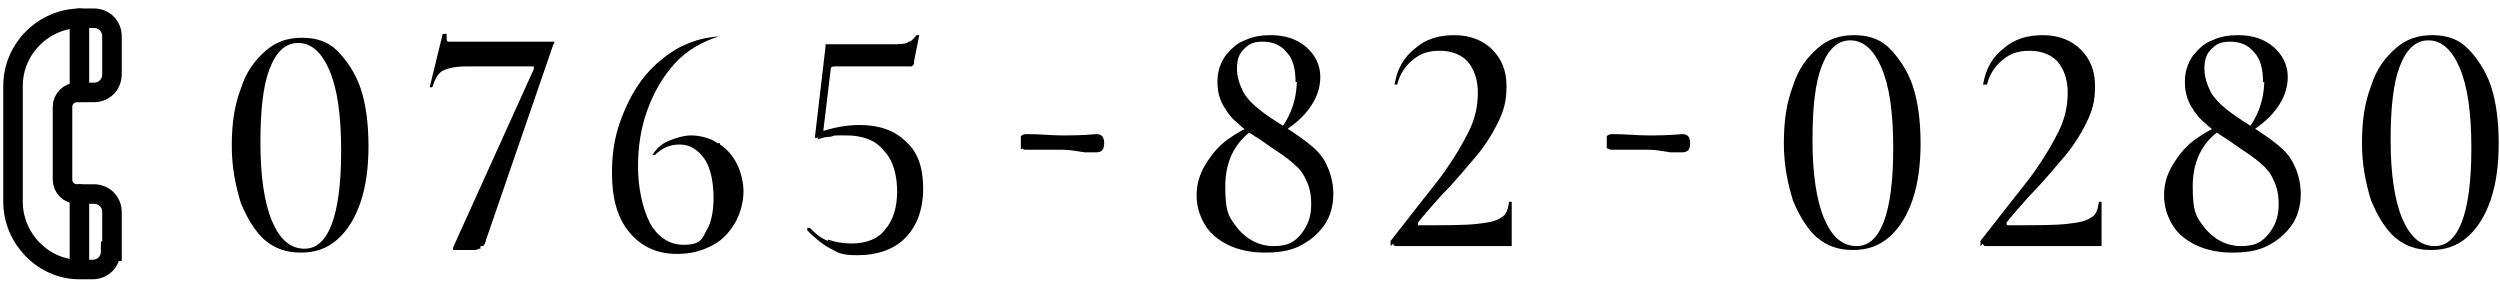
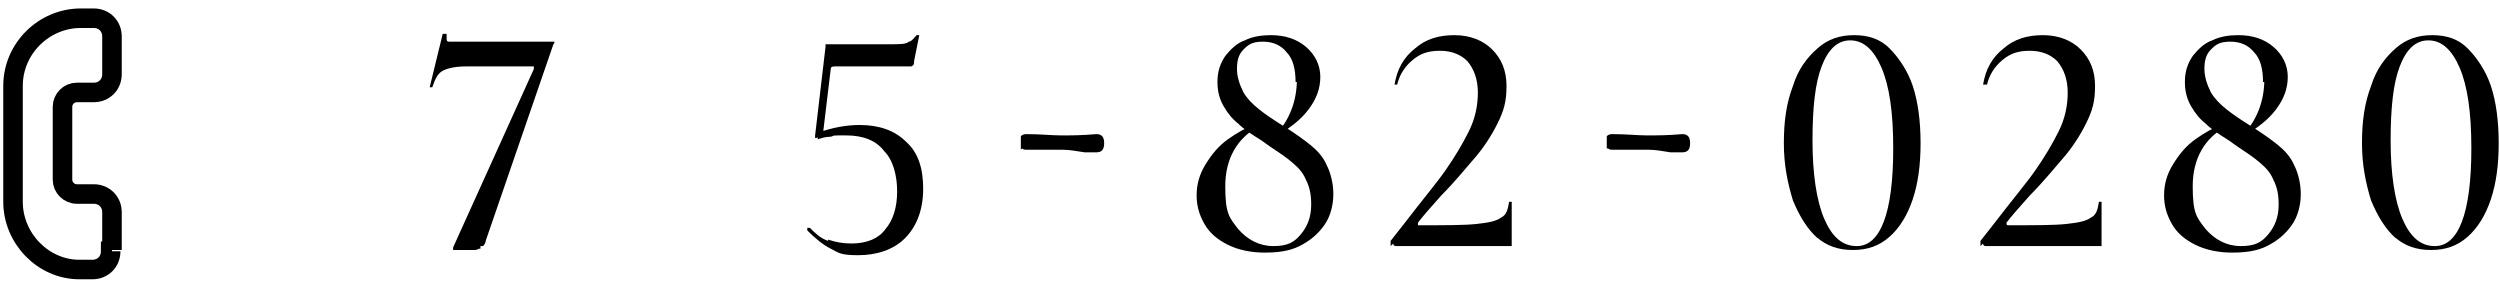
<svg xmlns="http://www.w3.org/2000/svg" id="_レイヤー_1" data-name=" レイヤー 1" version="1.1" viewBox="0 0 192 22">
  <defs>
    <style>
      .cls-1 {
        fill: #000;
        stroke-width: 0px;
      }

      .cls-2 {
        stroke-miterlimit: 10;
      }

      .cls-2, .cls-3 {
        fill: none;
        stroke: #000;
        stroke-width: 1.5px;
      }

      .cls-3 {
        stroke-linecap: round;
        stroke-linejoin: round;
      }
    </style>
  </defs>
  <path class="cls-1" d="M78.4,11.5v-1c0-.1.2-.2.4-.2,1.1,0,2,.1,2.7.1s1.6,0,2.7-.1c.4,0,.6.2.6.7s-.2.7-.6.7h-.9c-.6-.1-1.2-.2-1.7-.2h-2.7c-.2,0-.3,0-.4-.1h0Z" />
  <path class="cls-1" d="M123.4,11.5v-1c0-.1.2-.2.4-.2,1.1,0,2,.1,2.7.1s1.6,0,2.7-.1c.4,0,.6.2.6.7s-.2.7-.6.7h-.9c-.6-.1-1.2-.2-1.7-.2h-2.7c-.2,0-.3,0-.4-.1h-.1Z" />
-   <path class="cls-2" d="M8.6,19.2v-2.9c0-.8-.6-1.4-1.4-1.4h-1.3c-.6,0-1.1-.5-1.1-1.1v-5.6c0-.6.5-1.1,1.1-1.1h1.3c.8,0,1.4-.6,1.4-1.4v-2.9c0-.8-.6-1.4-1.4-1.4h-1c-2.8,0-5.2,2.3-5.2,5.2v8.9c0,2.8,2.3,5.2,5.1,5.2h1c.8,0,1.4-.6,1.4-1.4h.1Z" />
-   <line class="cls-3" x1="6.1" y1="1.4" x2="6.1" y2="7.1" />
-   <line class="cls-3" x1="6.1" y1="14.9" x2="6.1" y2="20.6" />
+   <path class="cls-2" d="M8.6,19.2v-2.9c0-.8-.6-1.4-1.4-1.4h-1.3c-.6,0-1.1-.5-1.1-1.1v-5.6c0-.6.5-1.1,1.1-1.1h1.3c.8,0,1.4-.6,1.4-1.4v-2.9c0-.8-.6-1.4-1.4-1.4h-1c-2.8,0-5.2,2.3-5.2,5.2v8.9c0,2.8,2.3,5.2,5.1,5.2h1c.8,0,1.4-.6,1.4-1.4h.1" />
  <g>
-     <path class="cls-1" d="M20.4,18.5c-.8-.7-1.4-1.7-1.9-2.9-.4-1.3-.7-2.7-.7-4.4s.2-3.1.7-4.4c.4-1.3,1.1-2.2,1.9-2.9.8-.7,1.7-1,2.8-1s2,.3,2.7,1c.7.7,1.4,1.7,1.8,2.9s.6,2.7.6,4.4-.2,3.1-.6,4.3-1,2.2-1.8,2.9-1.7,1-2.8,1-2-.3-2.8-1h0ZM26.2,11.6c0-2.8-.3-4.8-.9-6.2-.6-1.4-1.4-2.1-2.4-2.1s-1.7.7-2.2,2c-.5,1.3-.7,3.2-.7,5.7s.3,4.6.9,6,1.4,2.1,2.5,2.1c1.8,0,2.8-2.5,2.8-7.5Z" />
    <path class="cls-1" d="M36.8,19.1s-.2.1-.3.1h-1.7v-.2l6.2-13.7v-.2h-5.2c-1,0-1.6.2-1.9.4-.3.2-.5.6-.7,1.2h-.2l1-4.1h.3v.3c0,.2,0,.3.2.3h8c.2,0,0,.2,0,.2l-5.2,15.1c0,.2-.2.4-.2.4h-.2v.2Z" />
-     <path class="cls-1" d="M55.3,11.1c.6.4,1,.9,1.3,1.5s.5,1.4.5,2.1-.2,1.7-.7,2.5-1,1.3-1.8,1.7c-.8.4-1.6.6-2.6.6-1.6,0-2.8-.6-3.7-1.7s-1.3-2.6-1.3-4.5.3-3.3,1-4.9c.7-1.6,1.6-2.9,2.9-3.9,1.2-1,2.7-1.6,4.3-1.7h0c-1.3.4-2.5,1.1-3.4,2.1s-1.6,2.2-2.1,3.6-.7,2.8-.7,4.3.3,3.1.9,4.3c.6,1.1,1.5,1.7,2.6,1.7s1.4-.3,1.7-1c.4-.6.6-1.5.6-2.6s-.2-2.3-.7-3-1.1-1.1-1.9-1.1-1.4.3-1.9.8h-.2c.4-.6.8-.9,1.3-1.1s1.1-.4,1.7-.4,1.5.2,2,.6h.2Z" />
    <path class="cls-1" d="M63.6,18.4c.6.2,1.1.3,1.8.3,1.2,0,2.1-.4,2.6-1.1.6-.7.9-1.7.9-2.9s-.3-2.4-1-3.1c-.6-.8-1.6-1.2-2.9-1.2s-.8,0-1.2.1c-.4,0-.7.1-1,.2h0v-.5c1.1-.4,2.2-.6,3.2-.6,1.5,0,2.7.4,3.6,1.3.9.8,1.3,2,1.3,3.6s-.5,2.9-1.4,3.8-2.2,1.3-3.6,1.3-1.5-.2-2.1-.5-1.2-.8-1.8-1.4h0v-.2h.2c.4.4.8.8,1.4,1h0,0ZM62.6,10.6v-.2l.8-6.8v-.2h4.9c.8,0,1.3,0,1.5-.2.2,0,.4-.3.6-.5h.2l-.4,2c0,.2,0,.3-.2.4h-5.8c-.2,0-.4,0-.4.2l-.6,5-.5.3h-.2.1Z" />
  </g>
  <g>
    <path class="cls-1" d="M139.6,18.3c-.8-.7-1.4-1.7-1.9-2.9-.4-1.3-.7-2.7-.7-4.4s.2-3.1.7-4.4c.4-1.3,1.1-2.2,1.9-2.9.8-.7,1.7-1,2.8-1s2,.3,2.7,1c.7.7,1.4,1.7,1.8,2.9s.6,2.7.6,4.4-.2,3.1-.6,4.3-1,2.2-1.8,2.9-1.7,1-2.8,1-2-.3-2.8-1h.1ZM145.4,11.4c0-2.8-.3-4.8-.9-6.2-.6-1.4-1.4-2.1-2.4-2.1s-1.7.7-2.2,2c-.5,1.3-.7,3.2-.7,5.7s.3,4.6.9,6c.6,1.4,1.4,2.1,2.5,2.1,1.8,0,2.8-2.5,2.8-7.5h0Z" />
    <path class="cls-1" d="M152.1,18.8v-.3l1.1-1.4c1.3-1.7,2.4-3,3.1-4,.7-1,1.3-2,1.8-3s.7-2,.7-3-.3-1.8-.8-2.4c-.5-.5-1.2-.8-2.1-.8s-1.5.2-2.1.7-1,1.1-1.2,1.9h-.3c.2-1.2.7-2.1,1.6-2.8.8-.7,1.8-1,3-1s2.2.4,2.9,1.1c.7.7,1.1,1.6,1.1,2.8s-.2,1.9-.7,2.9-1.1,1.9-1.8,2.7-1.5,1.8-2.5,2.8c-.9,1-1.5,1.7-1.8,2.1,0,.1,0,.2.1.2,2.1,0,3.6,0,4.5-.1s1.5-.2,1.9-.5c.4-.2.5-.6.6-1.2h.2v3.4h-8.9s-.2,0-.2-.2l-.2.2h0Z" />
    <path class="cls-1" d="M173.8,6.3c0-1-.2-1.8-.7-2.3-.4-.5-1-.8-1.8-.8s-1.1.2-1.5.6-.5.9-.5,1.5.2,1.2.5,1.8c.3.5.7.9,1.2,1.3.5.4,1.1.8,1.9,1.3.8.5,1.5,1,2,1.4s1,.9,1.3,1.6c.3.6.5,1.4.5,2.2s-.2,1.7-.7,2.4-1.1,1.2-1.9,1.6-1.7.5-2.7.5-2-.2-2.8-.6-1.4-.9-1.8-1.6c-.4-.7-.6-1.4-.6-2.2s.2-1.6.7-2.4,1-1.4,1.7-1.9,1.4-.9,2.2-1.2l.2.2c-1.7.9-2.6,2.5-2.6,4.6s.3,2.4,1,3.3c.7.8,1.6,1.3,2.7,1.3s1.6-.3,2.1-.9.8-1.3.8-2.3-.2-1.5-.5-2.1c-.3-.6-.8-1-1.3-1.4s-1.2-.8-2-1.4c-.8-.5-1.4-.9-1.8-1.3-.5-.4-.8-.8-1.1-1.3s-.5-1.1-.5-1.9.2-1.4.6-2c.4-.5.9-1,1.5-1.2.6-.3,1.3-.4,2-.4,1.1,0,2,.3,2.7.9s1.1,1.4,1.1,2.3-.3,1.7-.9,2.5c-.6.8-1.4,1.4-2.4,2v-.2c.9-1,1.5-2.4,1.5-4.1v.2h0Z" />
    <path class="cls-1" d="M184,18.3c-.8-.7-1.4-1.7-1.9-2.9-.4-1.3-.7-2.7-.7-4.4s.2-3.1.7-4.4c.4-1.3,1.1-2.2,1.9-2.9.8-.7,1.7-1,2.8-1s2,.3,2.7,1c.7.7,1.4,1.7,1.8,2.9s.6,2.7.6,4.4-.2,3.1-.6,4.3-1,2.2-1.8,2.9-1.7,1-2.8,1-2-.3-2.8-1h.1ZM189.8,11.4c0-2.8-.3-4.8-.9-6.2-.6-1.4-1.4-2.1-2.4-2.1s-1.7.7-2.2,2c-.5,1.3-.7,3.2-.7,5.7s.3,4.6.9,6c.6,1.4,1.4,2.1,2.5,2.1,1.8,0,2.8-2.5,2.8-7.5h0Z" />
  </g>
  <g>
    <path class="cls-1" d="M99.5,6.3c0-1-.2-1.8-.7-2.3-.4-.5-1-.8-1.8-.8s-1.1.2-1.5.6-.5.9-.5,1.5.2,1.2.5,1.8c.3.5.7.9,1.2,1.3.5.4,1.1.8,1.9,1.3s1.5,1,2,1.4,1,.9,1.3,1.6c.3.6.5,1.4.5,2.2s-.2,1.7-.7,2.4-1.1,1.2-1.9,1.6-1.7.5-2.7.5-2-.2-2.8-.6-1.4-.9-1.8-1.6-.6-1.4-.6-2.2.2-1.6.7-2.4,1-1.4,1.7-1.9,1.4-.9,2.2-1.2l.2.2c-1.7.9-2.6,2.5-2.6,4.6s.3,2.4,1,3.3c.7.8,1.6,1.3,2.7,1.3s1.6-.3,2.1-.9.8-1.3.8-2.3-.2-1.5-.5-2.1c-.3-.6-.8-1-1.3-1.4s-1.2-.8-2-1.4c-.8-.5-1.4-.9-1.8-1.3-.5-.4-.8-.8-1.1-1.3s-.5-1.1-.5-1.9.2-1.4.6-2c.4-.5.9-1,1.5-1.2.6-.3,1.3-.4,2-.4,1.1,0,2,.3,2.7.9s1.1,1.4,1.1,2.3-.3,1.7-.9,2.5-1.4,1.4-2.4,2v-.2c.9-1,1.5-2.4,1.5-4.1v.2h0Z" />
    <path class="cls-1" d="M106.8,18.8v-.3l1.1-1.4c1.3-1.7,2.4-3,3.1-4s1.3-2,1.8-3,.7-2,.7-3-.3-1.8-.8-2.4c-.5-.5-1.2-.8-2.1-.8s-1.5.2-2.1.7-1,1.1-1.2,1.9h-.2c.2-1.2.7-2.1,1.6-2.8.8-.7,1.8-1,3-1s2.2.4,2.9,1.1c.7.7,1.1,1.6,1.1,2.8s-.2,1.9-.7,2.9-1.1,1.9-1.8,2.7c-.7.8-1.5,1.8-2.5,2.8-.9,1-1.5,1.7-1.8,2.1v.2c2.1,0,3.6,0,4.5-.1s1.5-.2,1.9-.5c.4-.2.5-.6.6-1.2h.2v3.4h-8.9s-.2,0-.2-.2l-.2.2h0Z" />
  </g>
</svg>